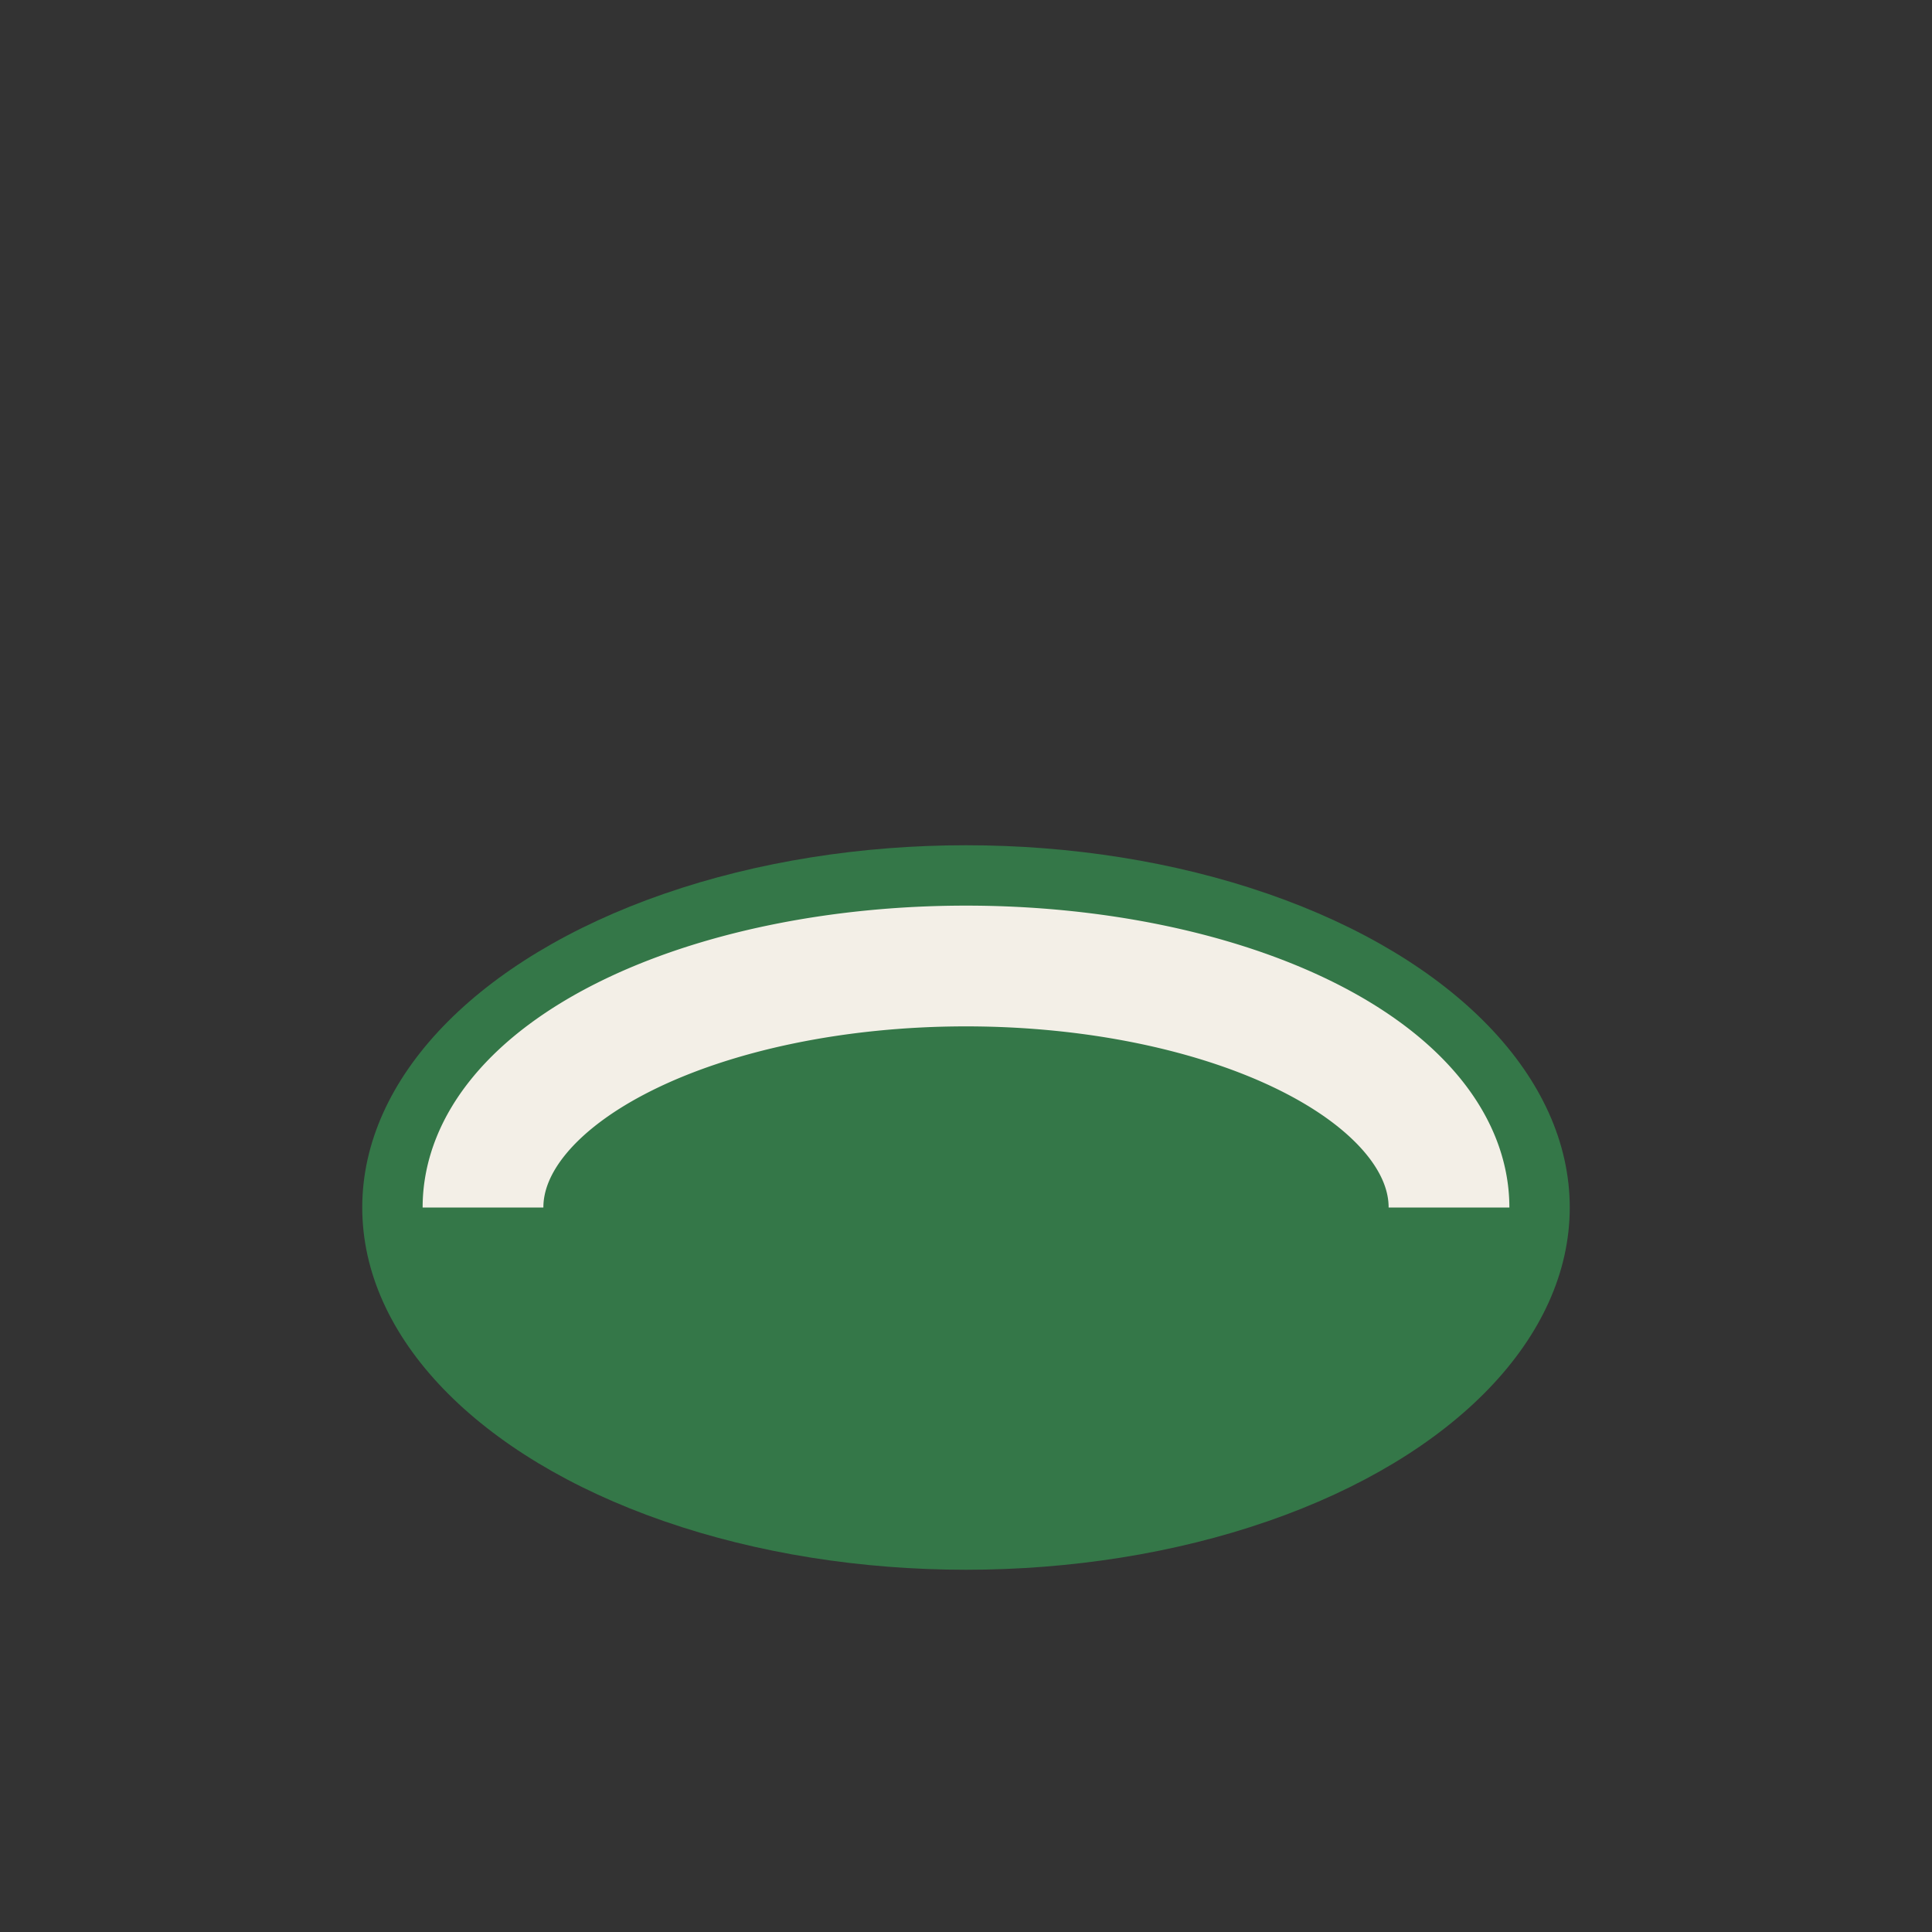
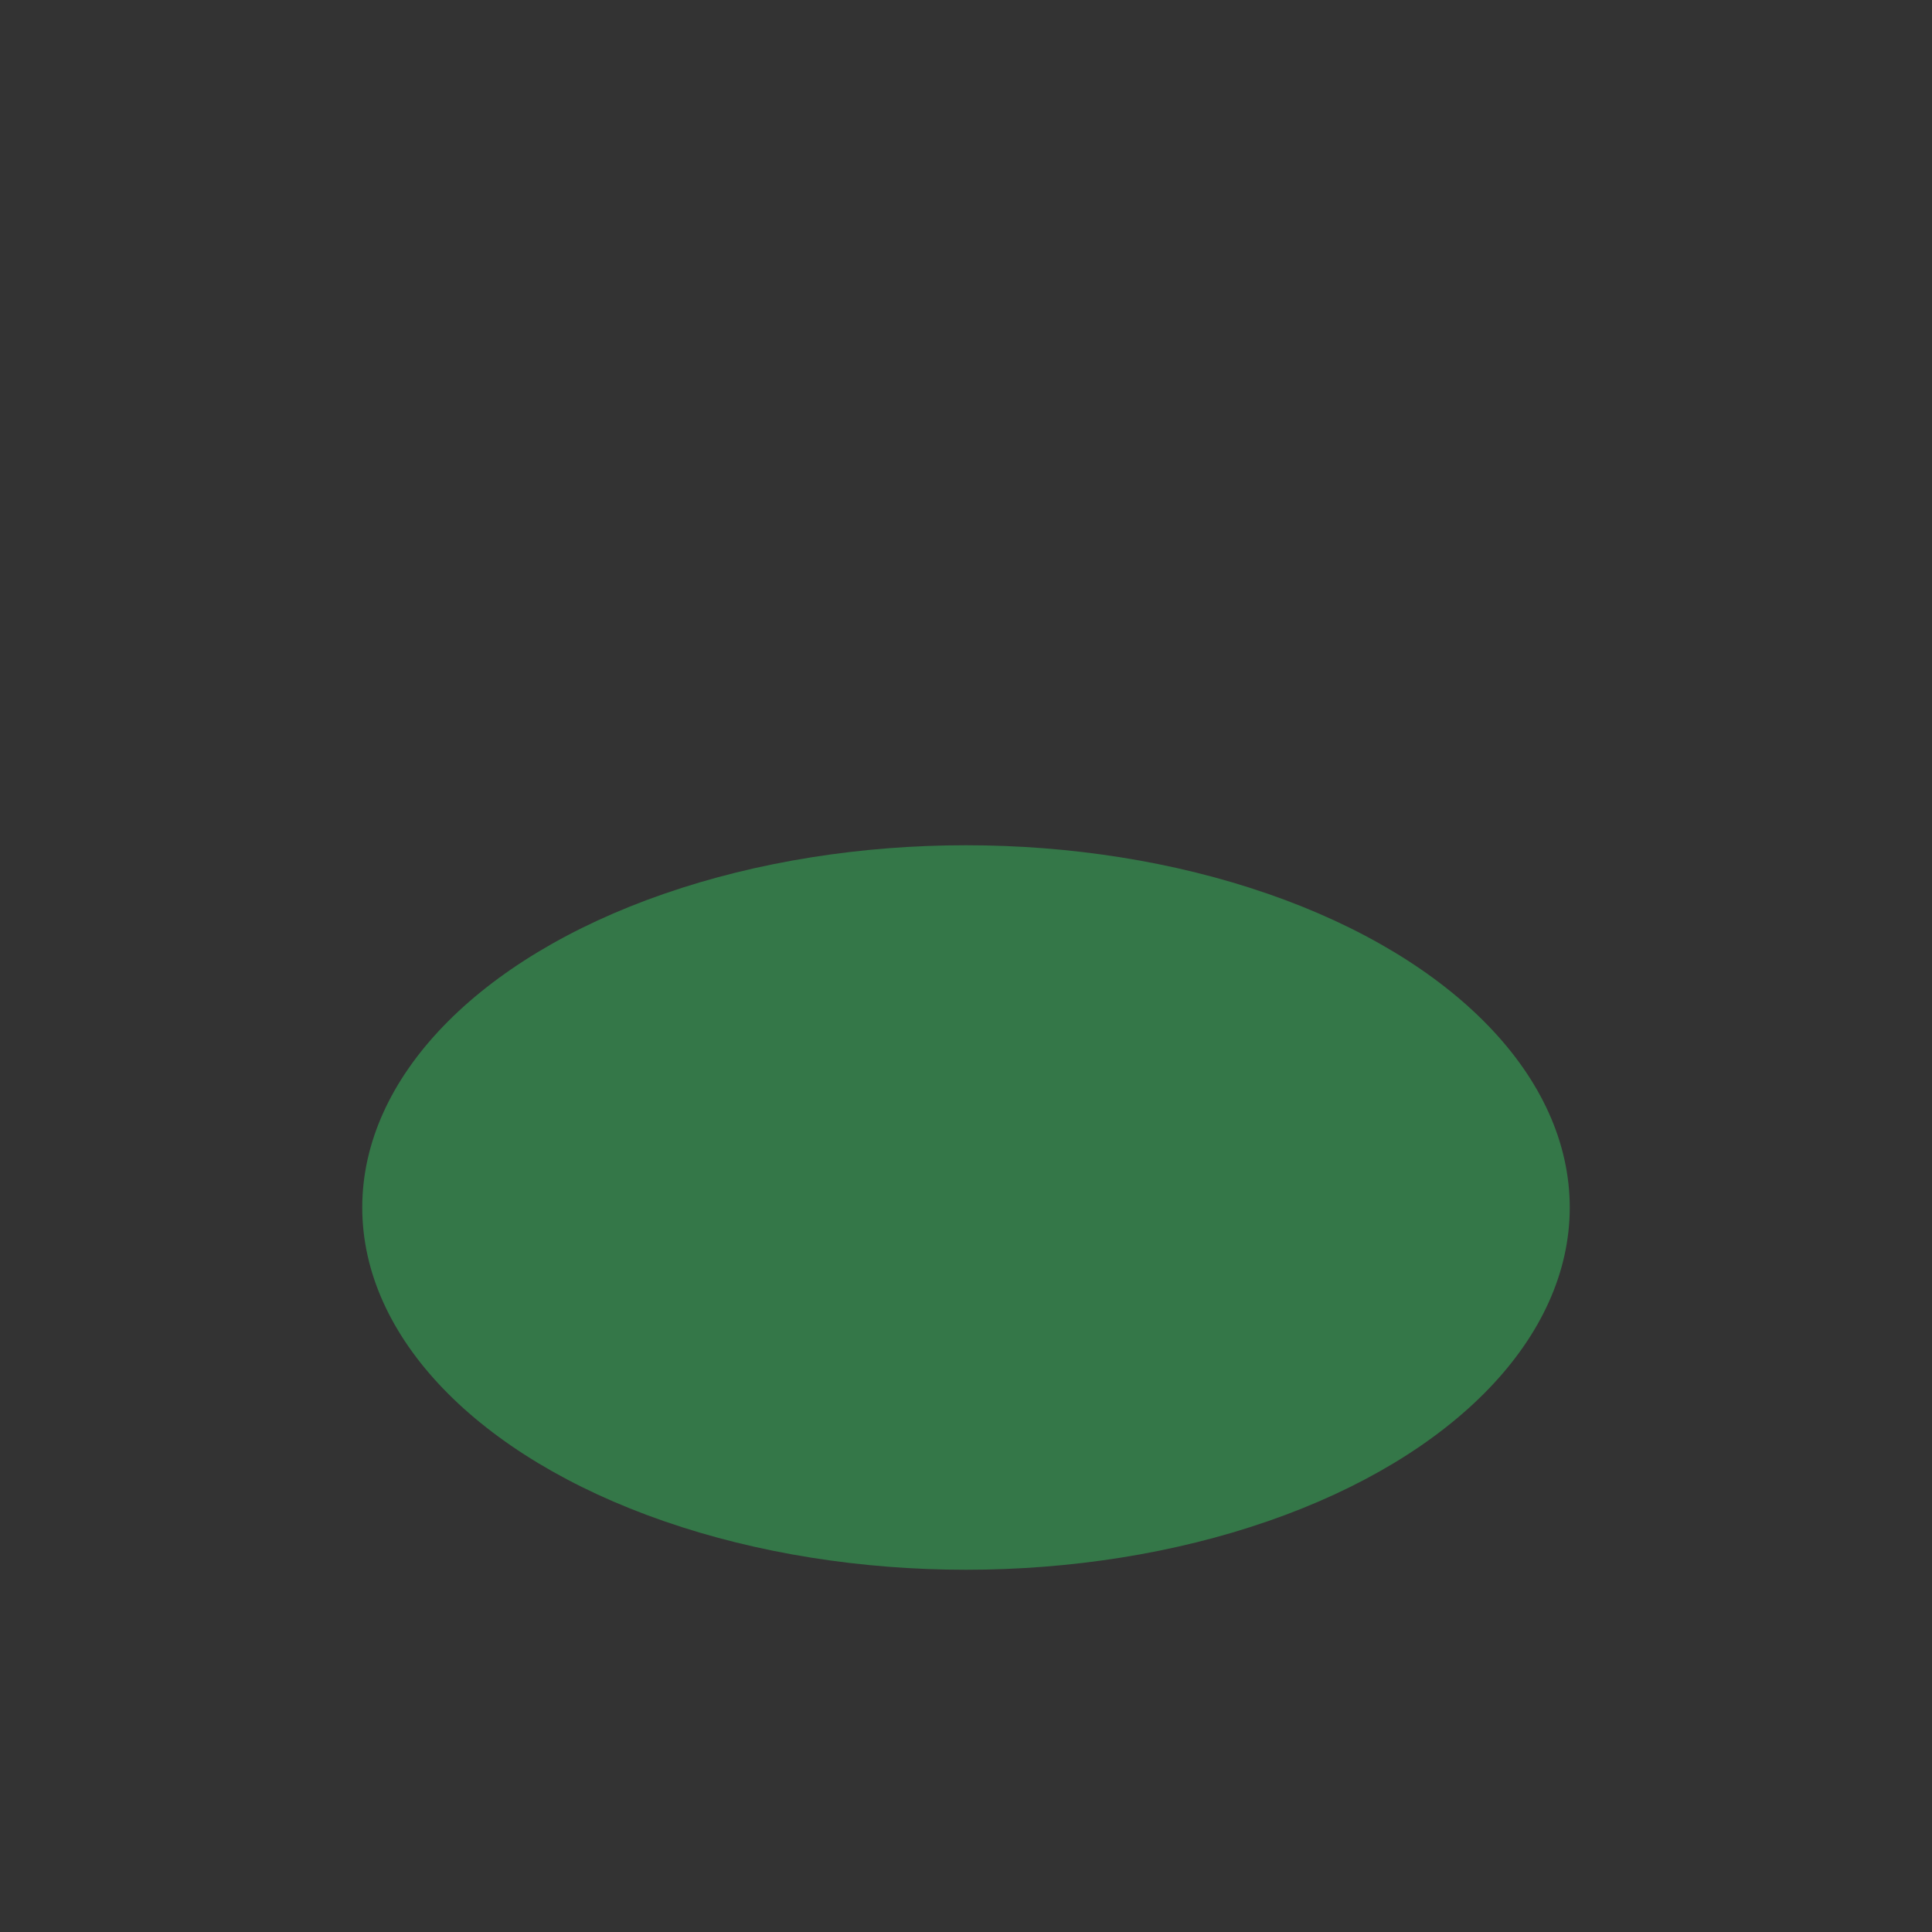
<svg xmlns="http://www.w3.org/2000/svg" width="32" height="32" viewBox="0 0 32 32">
  <rect x="0" y="0" width="32" height="32" fill="#333333" stroke="none" />
  <ellipse cx="16" cy="20" rx="10" ry="6" fill="#347748" />
-   <path d="M8 20a8 4 0 0 1 16 0" stroke="#F3EFE7" stroke-width="2" fill="none" />
</svg>